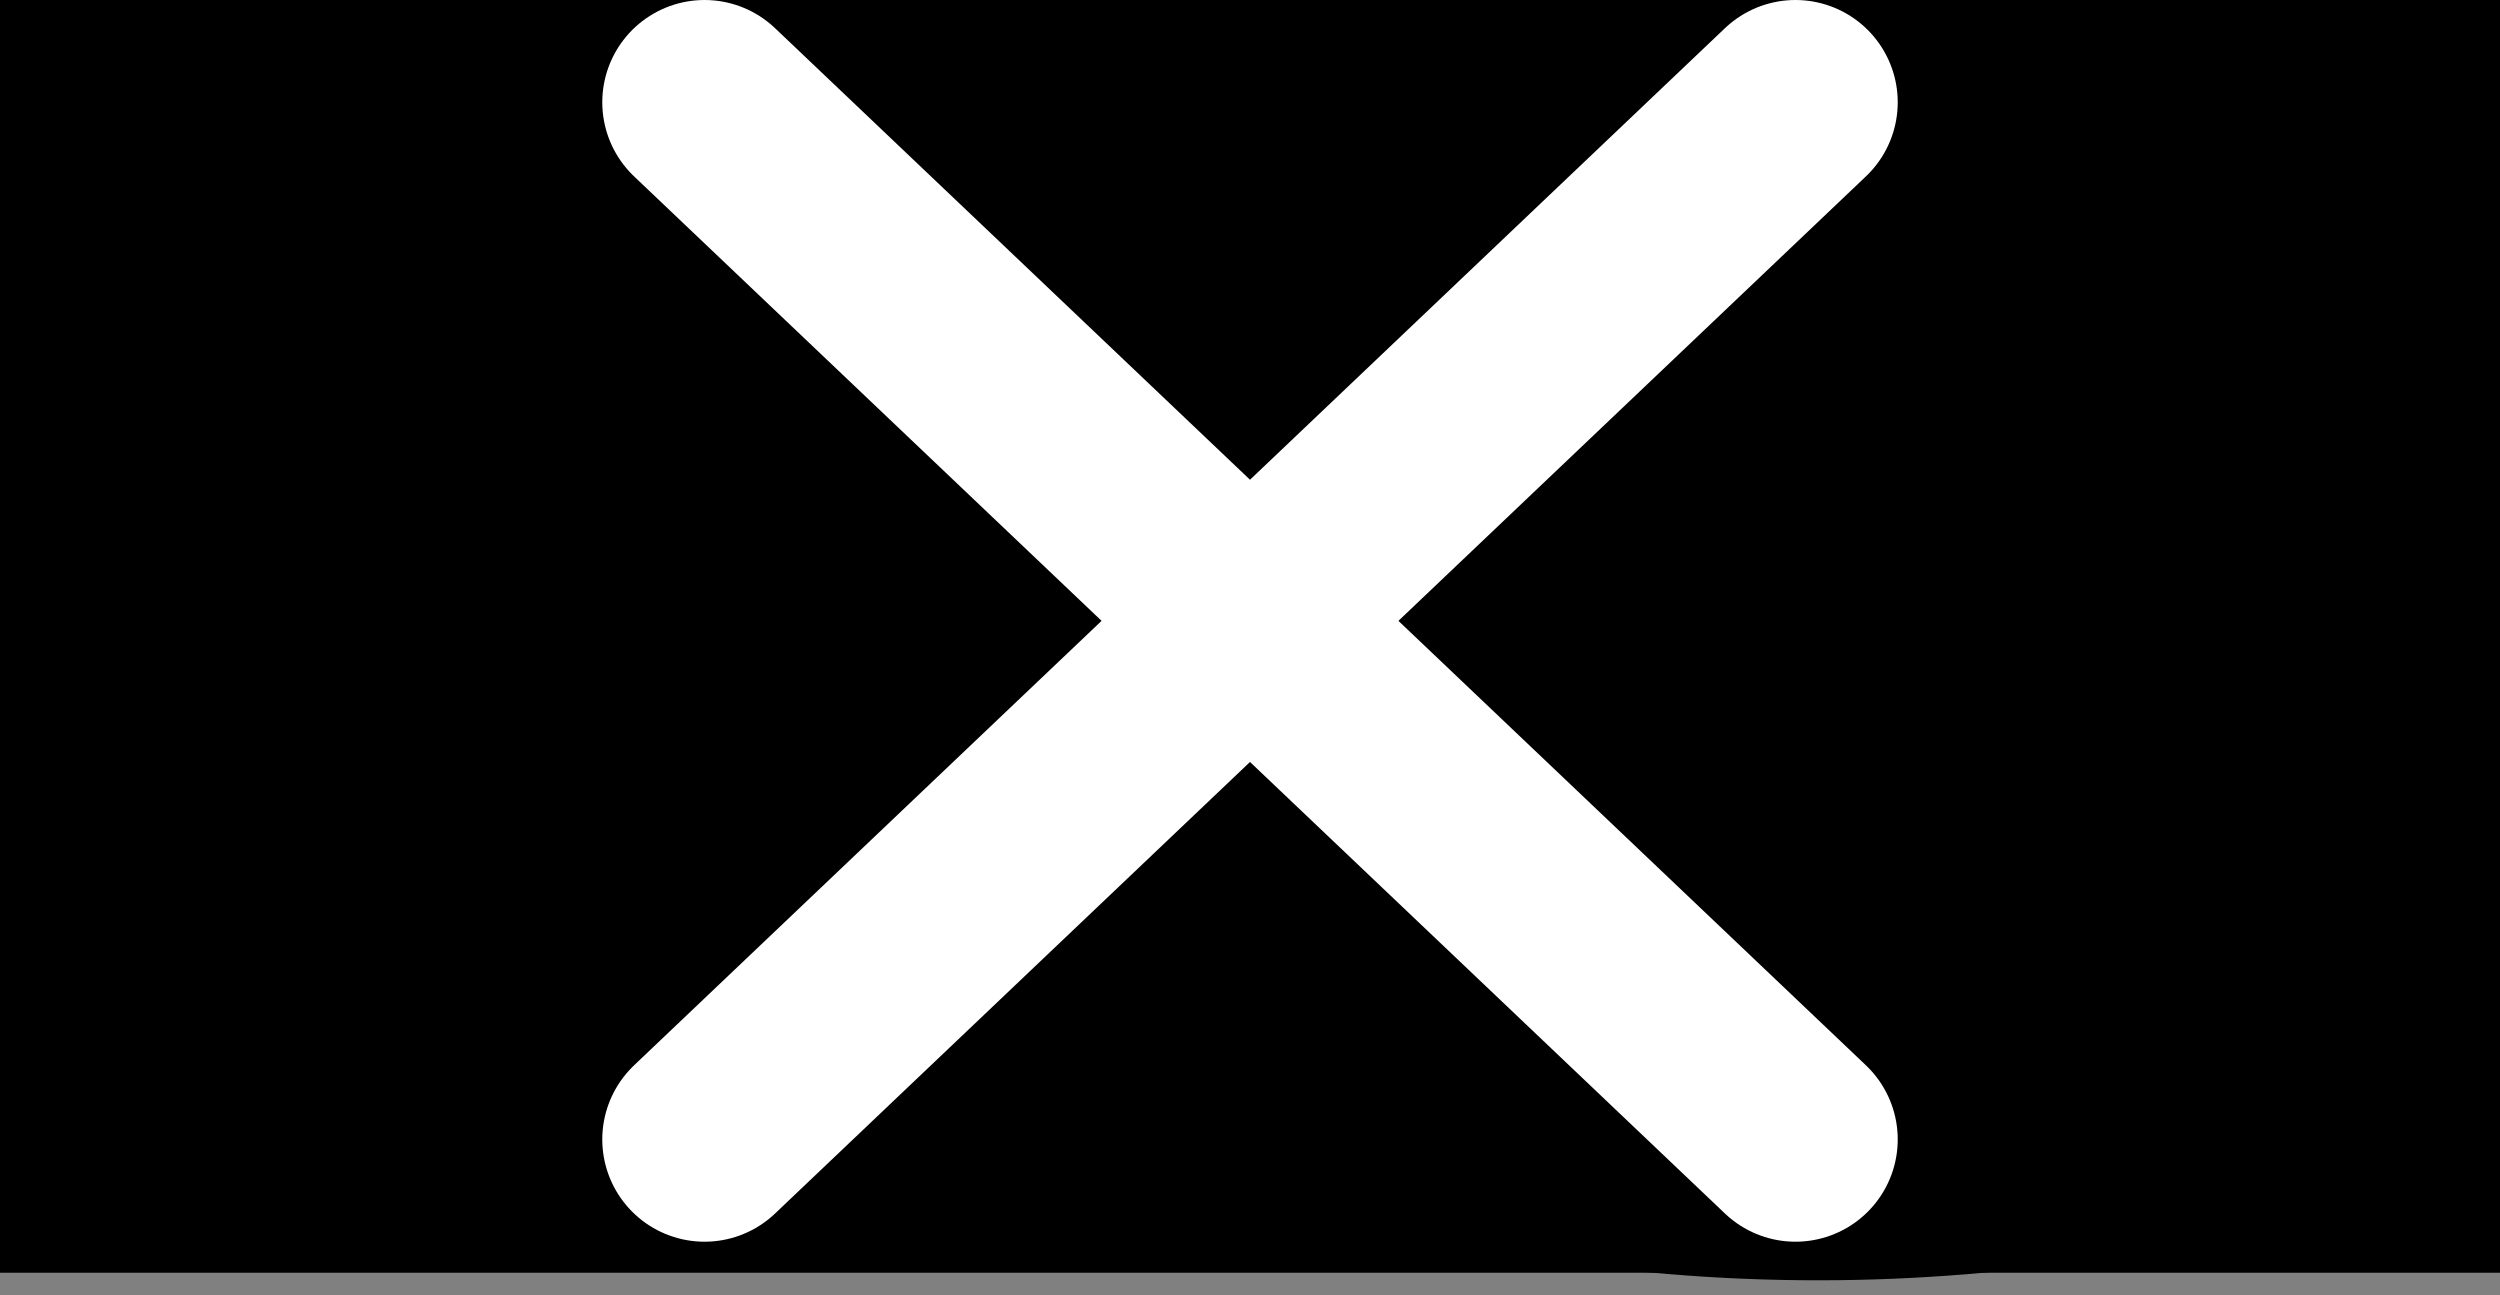
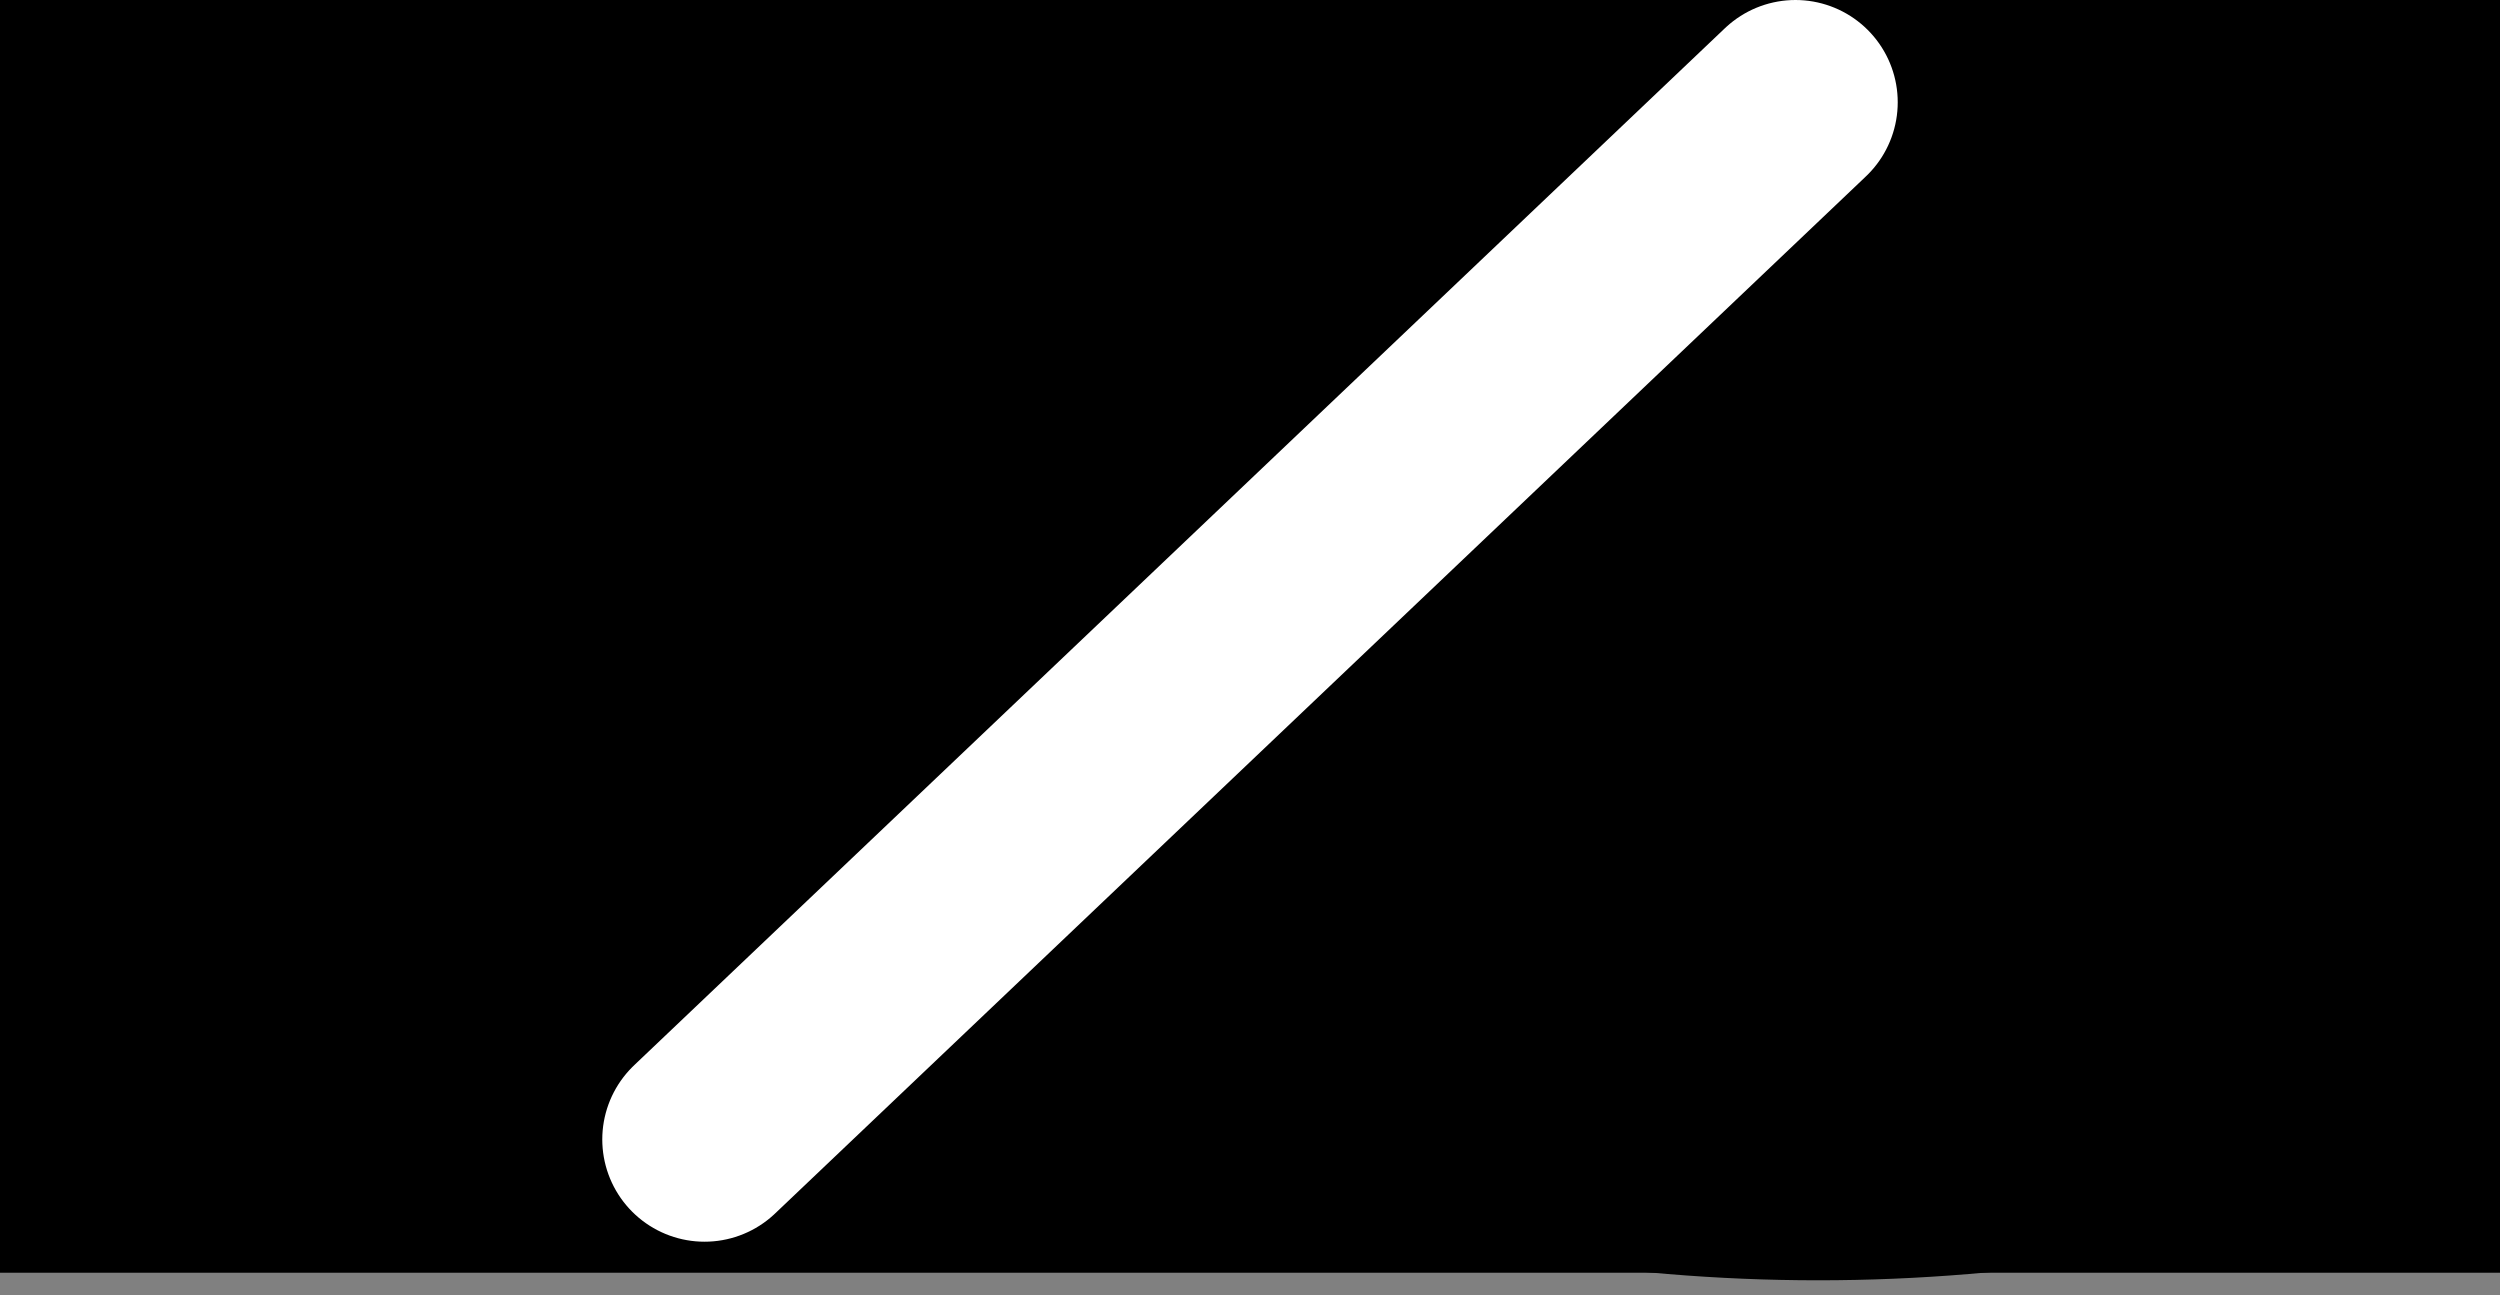
<svg xmlns="http://www.w3.org/2000/svg" width="110px" height="57px" viewBox="0 0 110 57" version="1.1">
  <rect x="0" y="0" width="110" height="57" fill="#808080" stroke="none" />
  <title>img-nav-close-alt</title>
  <g id="Page-1" stroke="none" stroke-width="1" fill="none" fill-rule="evenodd">
    <g id="img-nav-close-alt">
      <rect id="Rectangle" fill="#000000" x="0" y="0" width="110" height="56" />
      <path d="M5,8.667 C13.333,5.889 21.667,4.5 30,4.5 C38.333,4.5 46.667,5.889 55,8.667 C63.333,11.444 71.667,12.833 80,12.833 C88.333,12.833 96.667,11.444 105,8.667" id="Path-2" stroke="#000000" stroke-width="9" stroke-linecap="round" />
-       <path d="M5,28.167 C13.333,25.389 21.667,24 30,24 C38.333,24 46.667,25.389 55,28.167 C63.333,30.944 71.667,32.333 80,32.333 C88.333,32.333 96.667,30.944 105,28.167" id="Path-2" stroke="#000000" stroke-width="9" stroke-linecap="round" />
-       <path d="M5,47.667 C13.333,44.889 21.667,43.5 30,43.5 C38.333,43.5 46.667,44.889 55,47.667 C63.333,50.444 71.667,51.833 80,51.833 C88.333,51.833 96.667,50.444 105,47.667" id="Path-2" stroke="#000000" stroke-width="9" stroke-linecap="round" />
-       <line x1="31" y1="4.5" x2="79" y2="50.135" id="Path" stroke="#FFFFFF" stroke-width="9" stroke-linecap="round" />
+       <path d="M5,47.667 C38.333,43.5 46.667,44.889 55,47.667 C63.333,50.444 71.667,51.833 80,51.833 C88.333,51.833 96.667,50.444 105,47.667" id="Path-2" stroke="#000000" stroke-width="9" stroke-linecap="round" />
      <line x1="31" y1="4.5" x2="79" y2="50.135" id="Path" stroke="#FFFFFF" stroke-width="9" stroke-linecap="round" transform="translate(55, 27.317) scale(-1, 1) translate(-55, -27.317) " />
    </g>
  </g>
</svg>